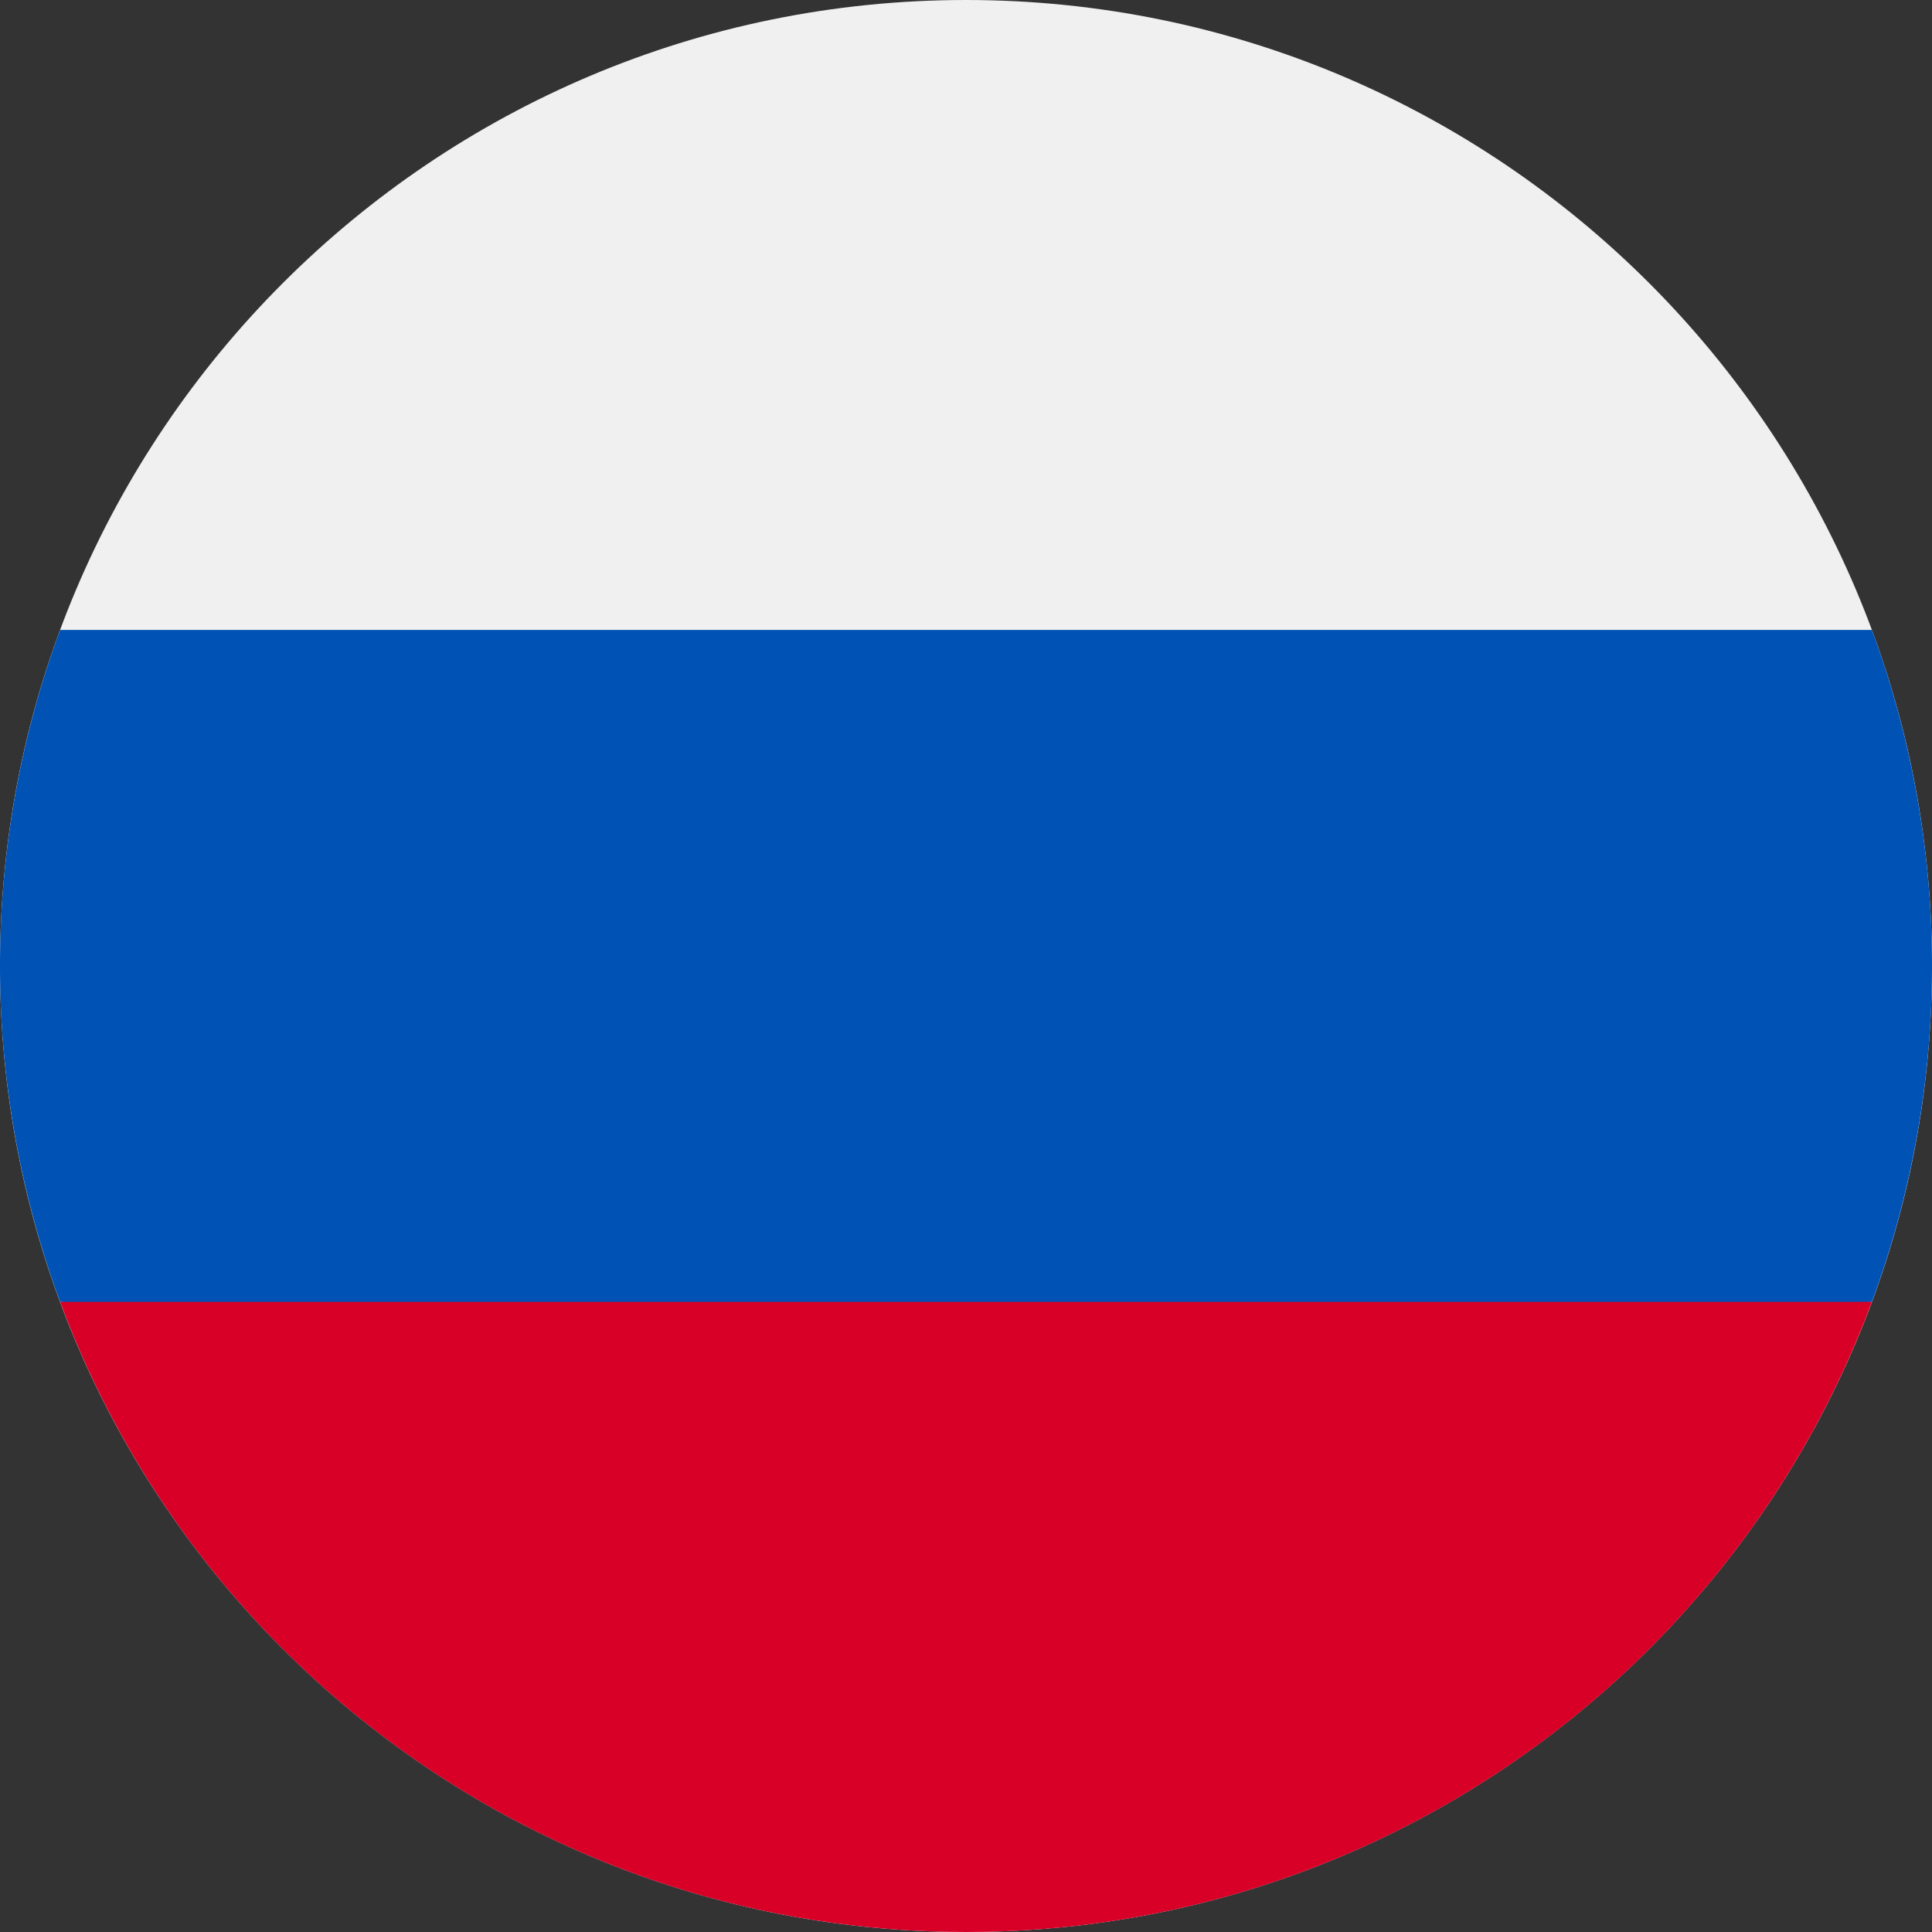
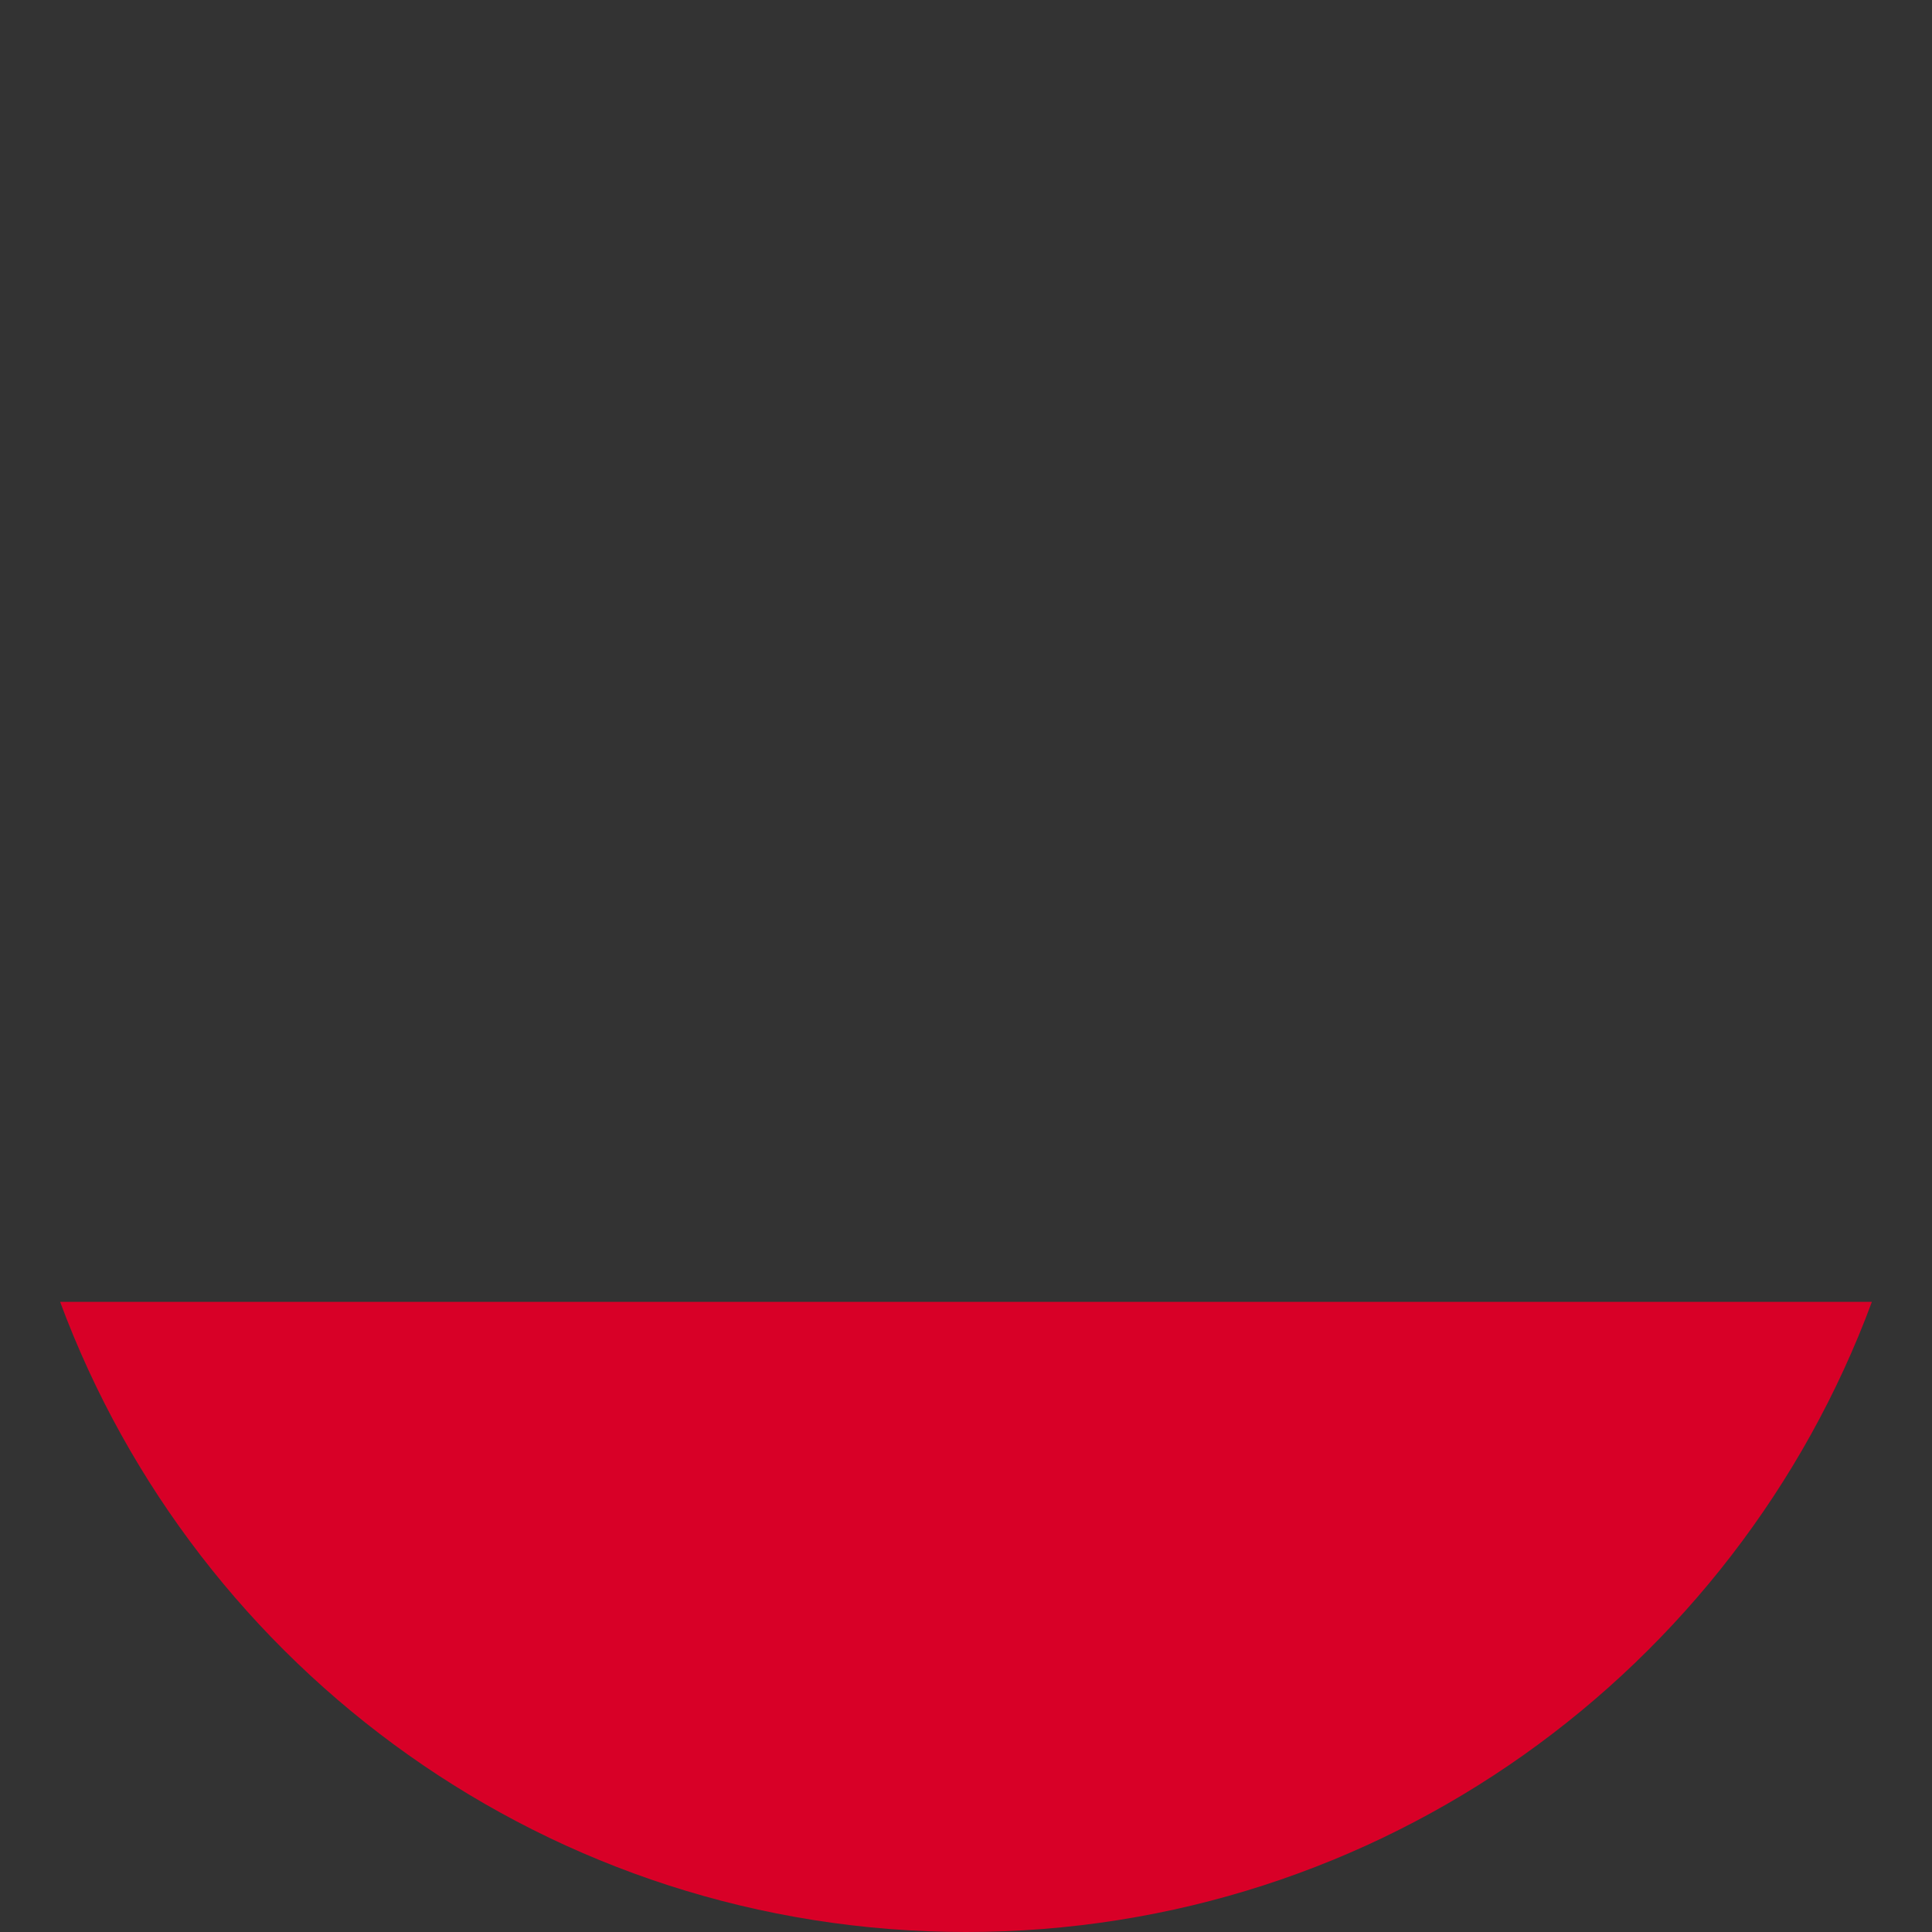
<svg xmlns="http://www.w3.org/2000/svg" version="1.1" width="33" height="33" x="0" y="0" viewBox="0 0 512 512" style="enable-background:new 0 0 512 512" xml:space="preserve" class="">
  <rect x="0" y="0" width="512" height="512" fill="#333333" stroke="none" />
  <g>
-     <path fill="#f0f0f0" d="M256 512c141.37 0 256-114.63 256-256S397.37 0 256 0 0 114.63 0 256s114.63 256 256 256z" data-original="#f0f0f0" class="" />
-     <path fill="#0052b4" d="M496.07 345a256.75 256.75 0 0 0 0-178.06H15.93a256.75 256.75 0 0 0 0 178.06L256 367.37z" data-original="#0052b4" />
    <path fill="#d80027" d="M256 512c110.08 0 203.94-69.4 240.07-167H15.93C52.1 442.6 145.92 512 256 512z" data-original="#d80027" />
  </g>
</svg>